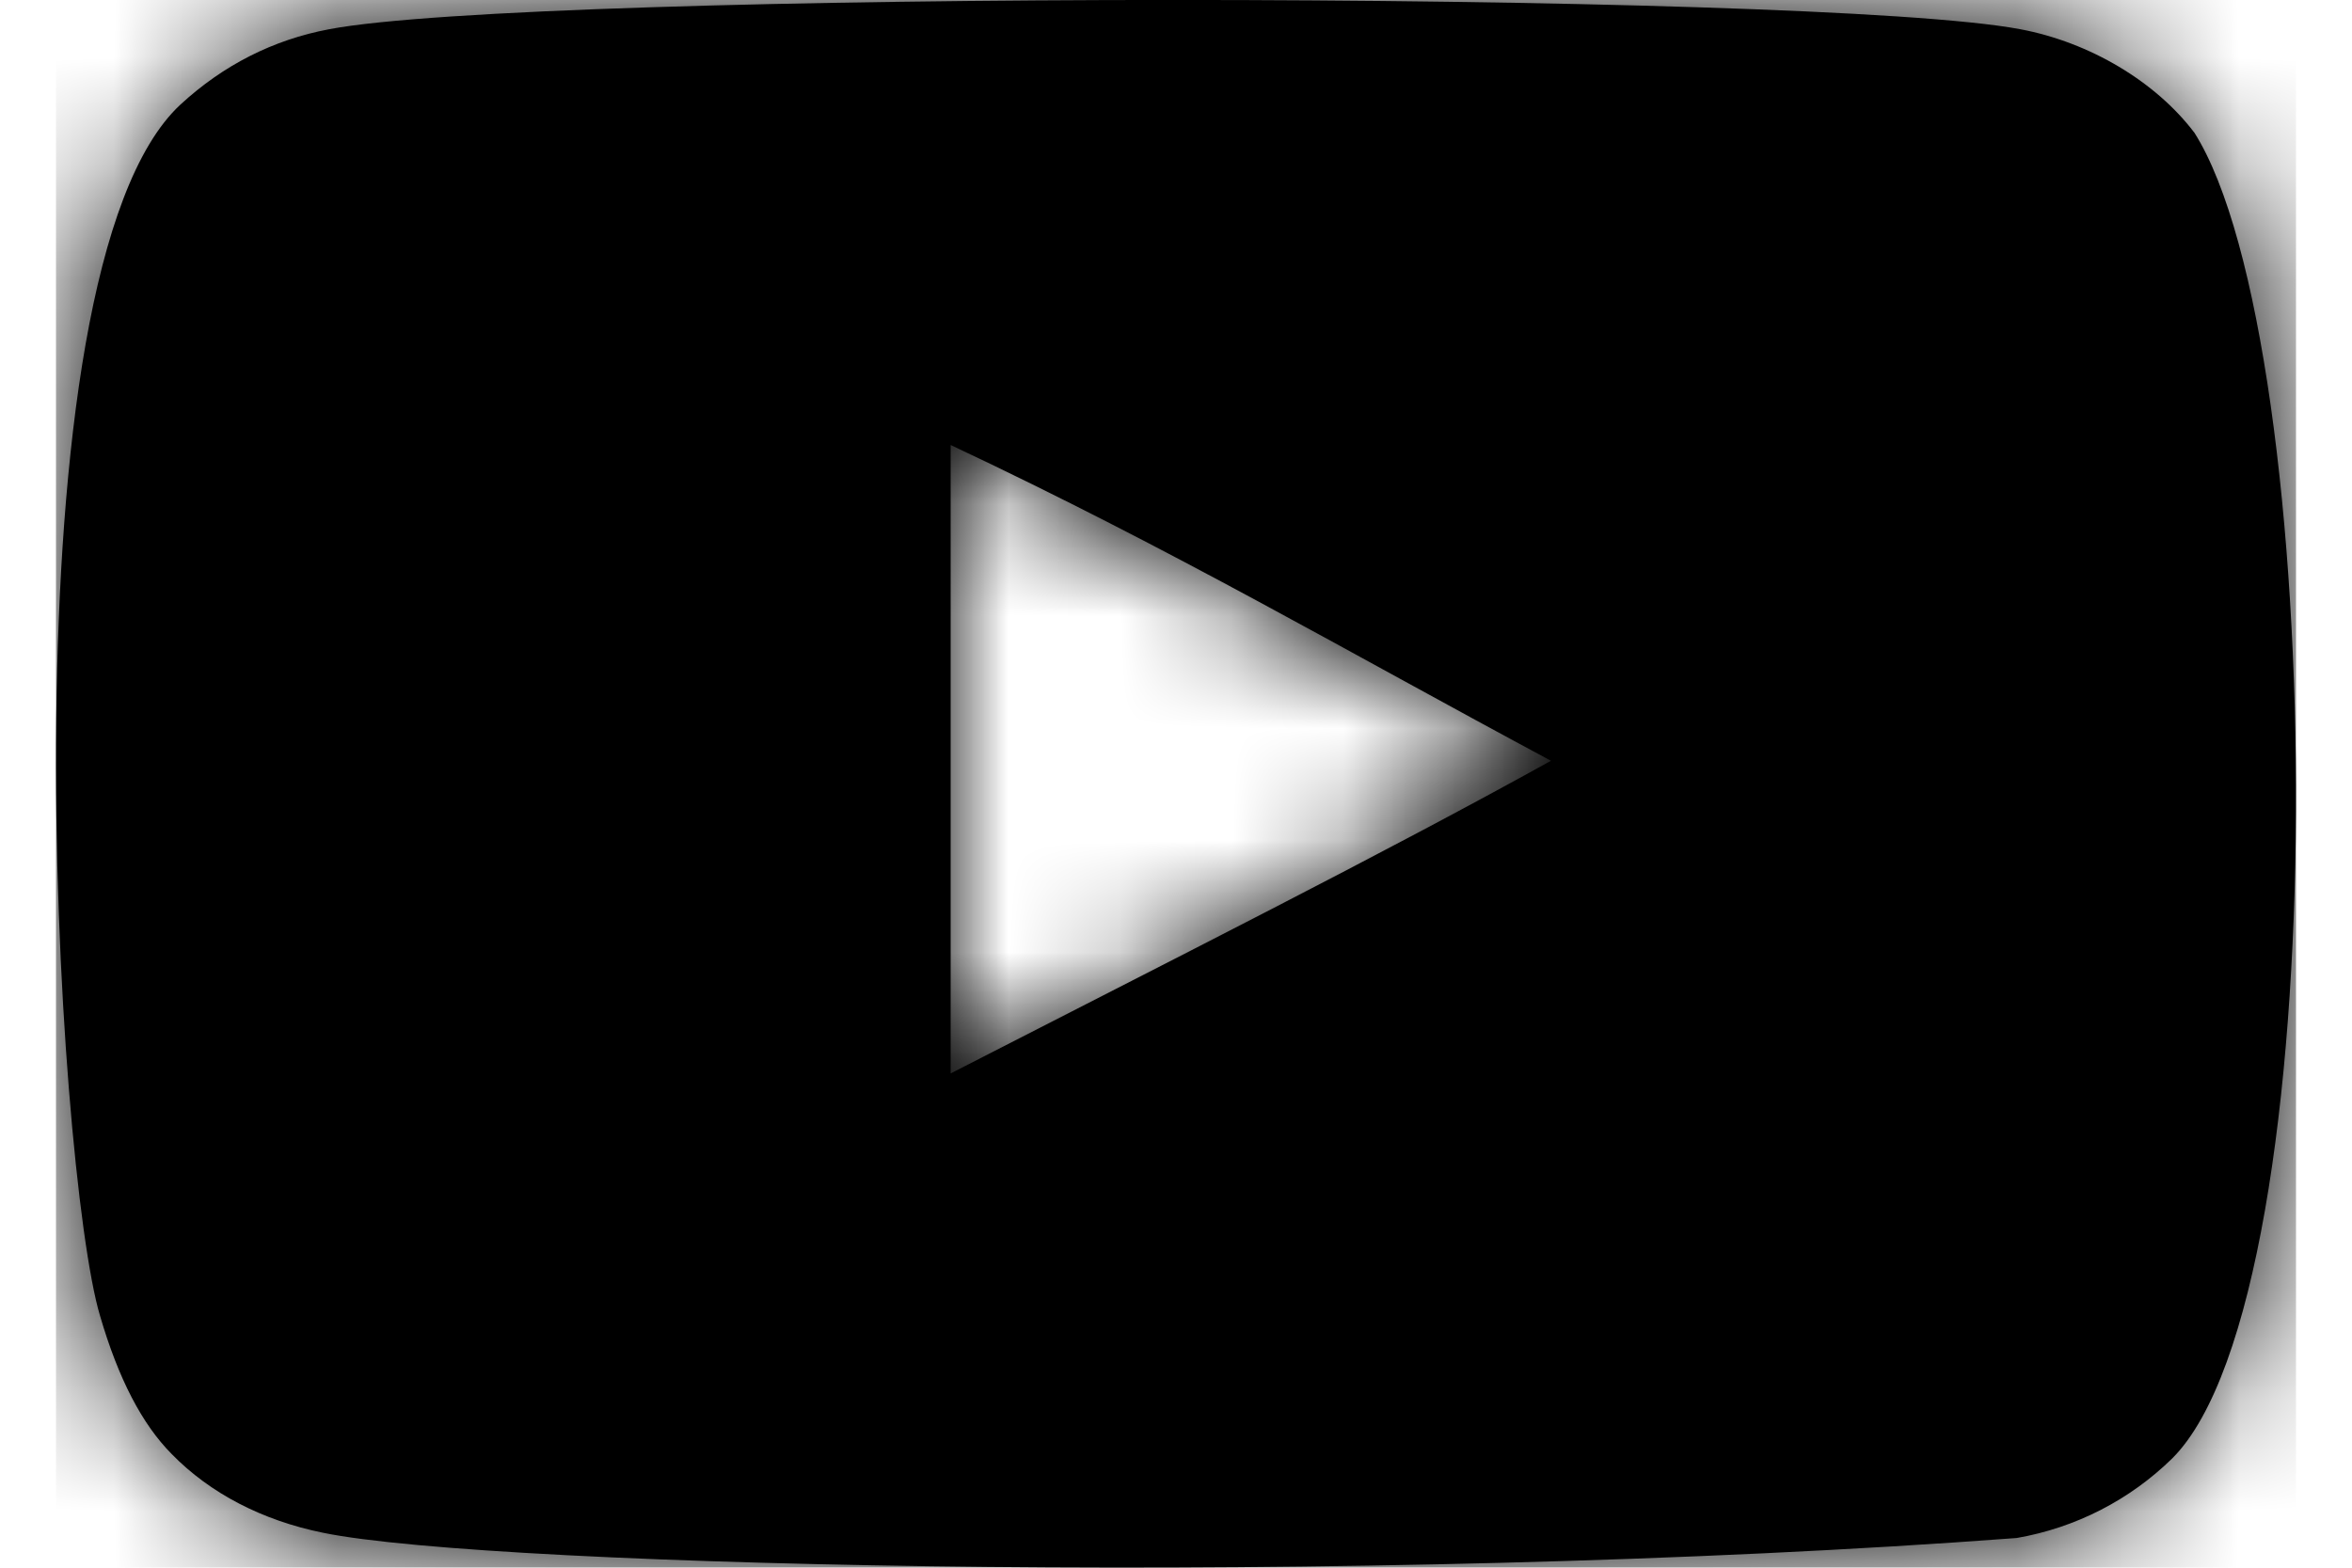
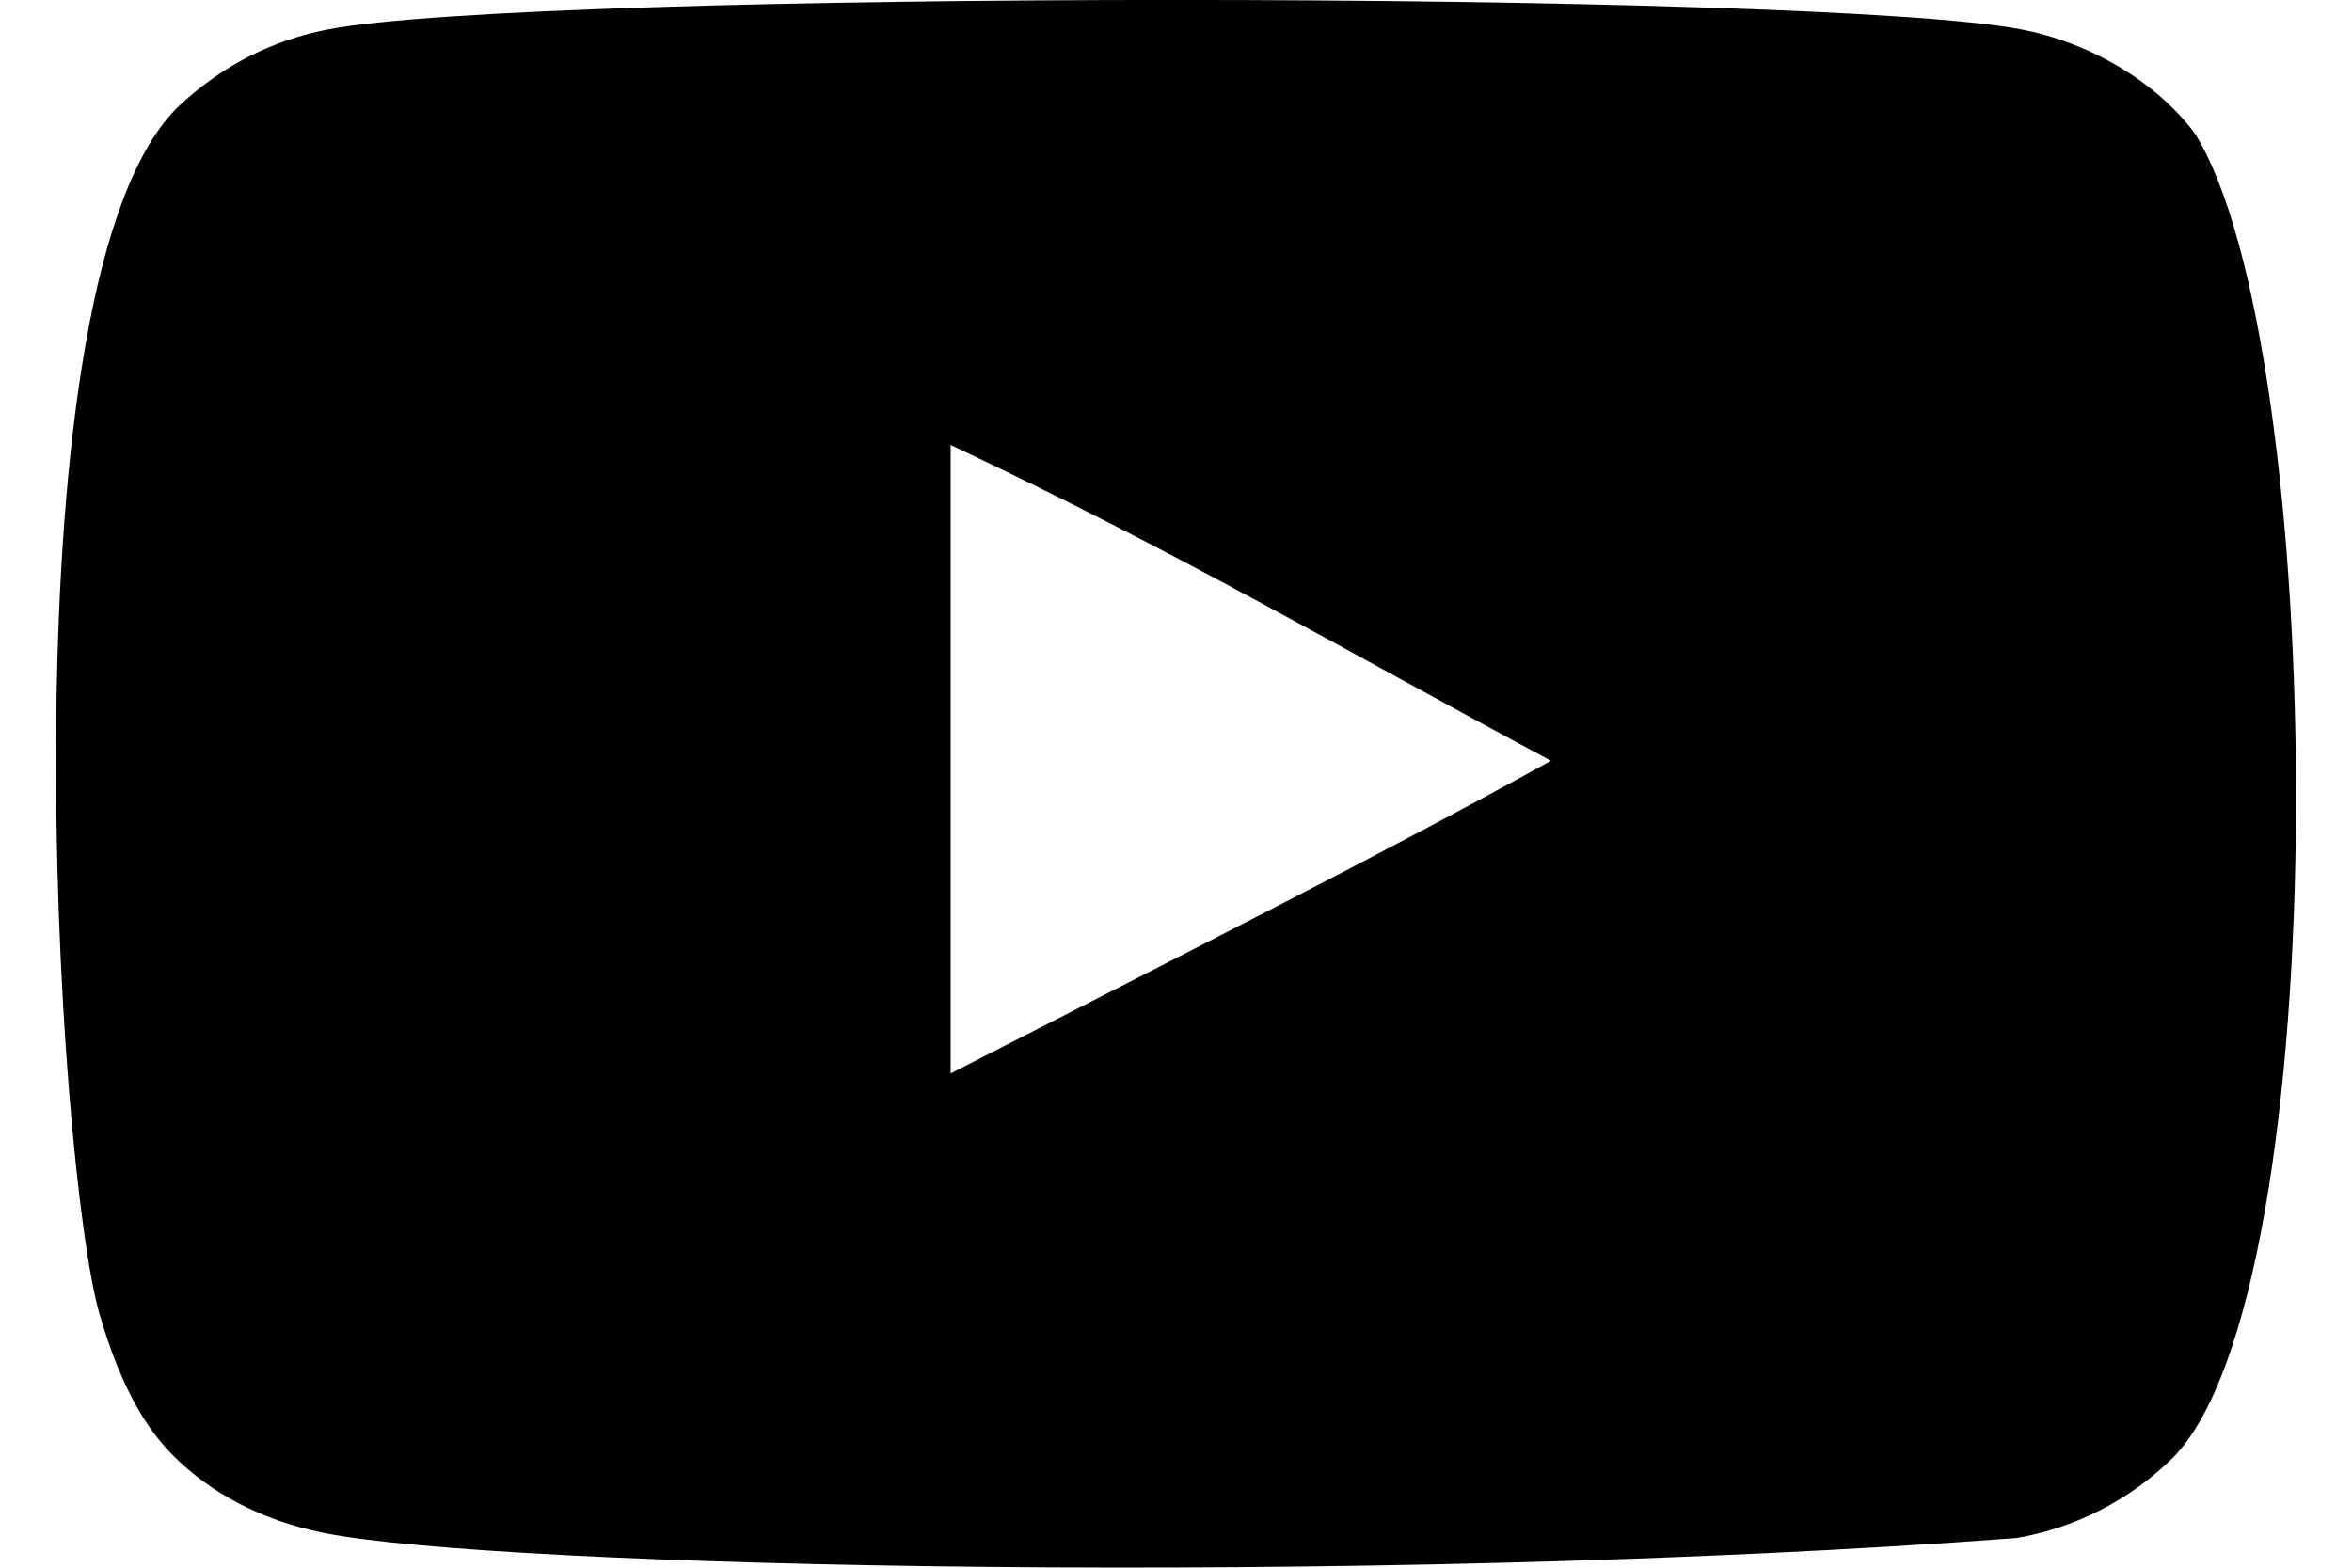
<svg xmlns="http://www.w3.org/2000/svg" xmlns:xlink="http://www.w3.org/1999/xlink" width="21px" height="14px" viewBox="0 0 21 14" version="1.1">
  <title>youtube-negro</title>
  <desc>Created with Sketch.</desc>
  <defs>
-     <path d="M7.988,9.586 L7.988,3.974 C9.981,4.912 11.524,5.817 13.348,6.794 C11.843,7.628 9.981,8.564 7.988,9.586 M19.091,1.183 C18.747,0.73 18.161,0.378 17.538,0.261 C15.705,-0.087 4.271,-0.088 2.439,0.261 C1.939,0.355 1.494,0.581 1.111,0.934 C-0.5,2.429 0.005,10.452 0.393,11.75 C0.557,12.312 0.768,12.718 1.033,12.985 C1.376,13.337 1.845,13.579 2.384,13.688 C3.894,14 11.668,14.174 17.506,13.735 C18.031,13.644 18.516,13.396 18.896,13.023 C20.386,11.533 20.284,3.061 19.091,1.182" id="path-1" />
-   </defs>
+     </defs>
  <g id="Page-1" stroke="none" stroke-width="1" fill="none" fill-rule="evenodd">
    <g id="Desktop-HD" transform="translate(-1054, -345)">
      <g id="youtube-negro" transform="translate(1054.5, 345)">
        <g id="a-link" fill="#000000" fill-rule="nonzero">
          <path d="M7.988,9.586 L7.988,3.974 C9.981,4.912 11.524,5.817 13.348,6.794 C11.843,7.628 9.981,8.564 7.988,9.586 M19.091,1.183 C18.747,0.73 18.161,0.378 17.538,0.261 C15.705,-0.087 4.271,-0.088 2.439,0.261 C1.939,0.355 1.494,0.581 1.111,0.934 C-0.5,2.429 0.005,10.452 0.393,11.75 C0.557,12.312 0.768,12.718 1.033,12.985 C1.376,13.337 1.845,13.579 2.384,13.688 C3.894,14 11.668,14.174 17.506,13.735 C18.031,13.644 18.516,13.396 18.896,13.023 C20.386,11.533 20.284,3.061 19.091,1.182" id="a" />
        </g>
        <g id="Clipped">
          <mask id="mask-2" fill="white">
            <use xlink:href="#path-1" />
          </mask>
          <g id="a" />
          <g id="Group" mask="url(#mask-2)" fill="#000000" fill-rule="nonzero">
            <g transform="translate(0, -3)" id="Shape">
-               <polygon points="0 0 20 0 20 20 0 20" />
-             </g>
+               </g>
          </g>
        </g>
      </g>
    </g>
  </g>
</svg>